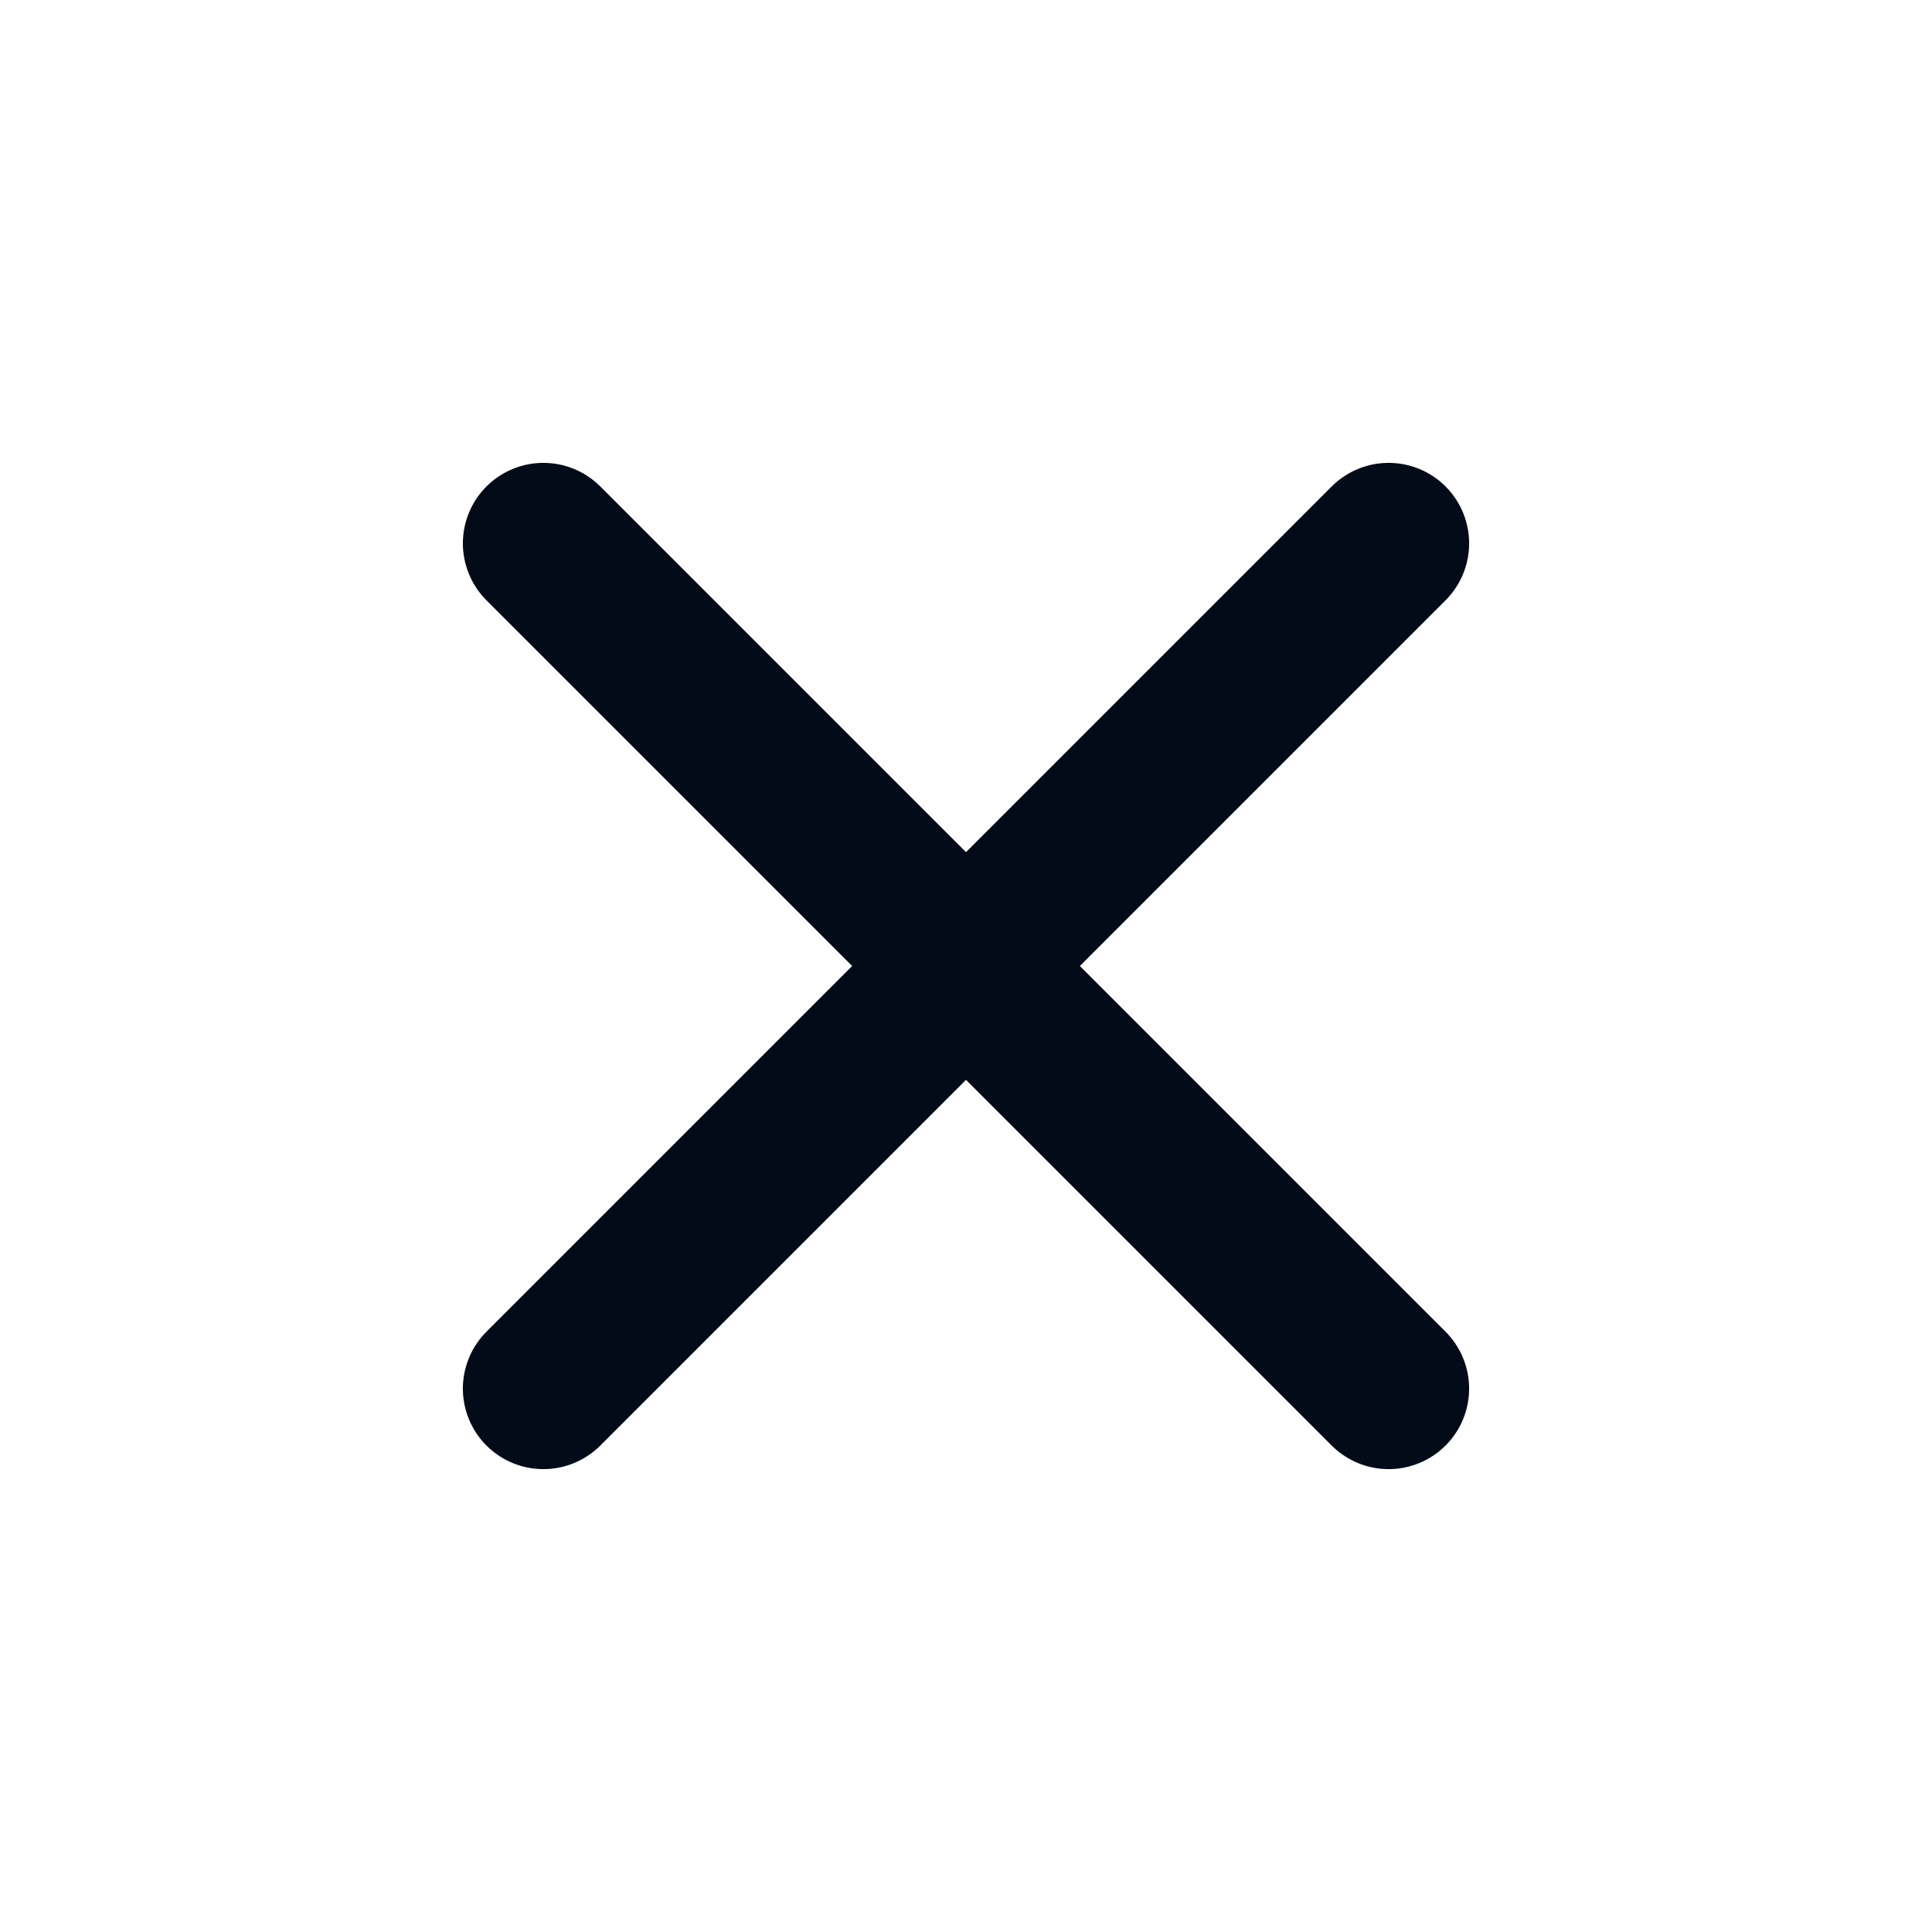
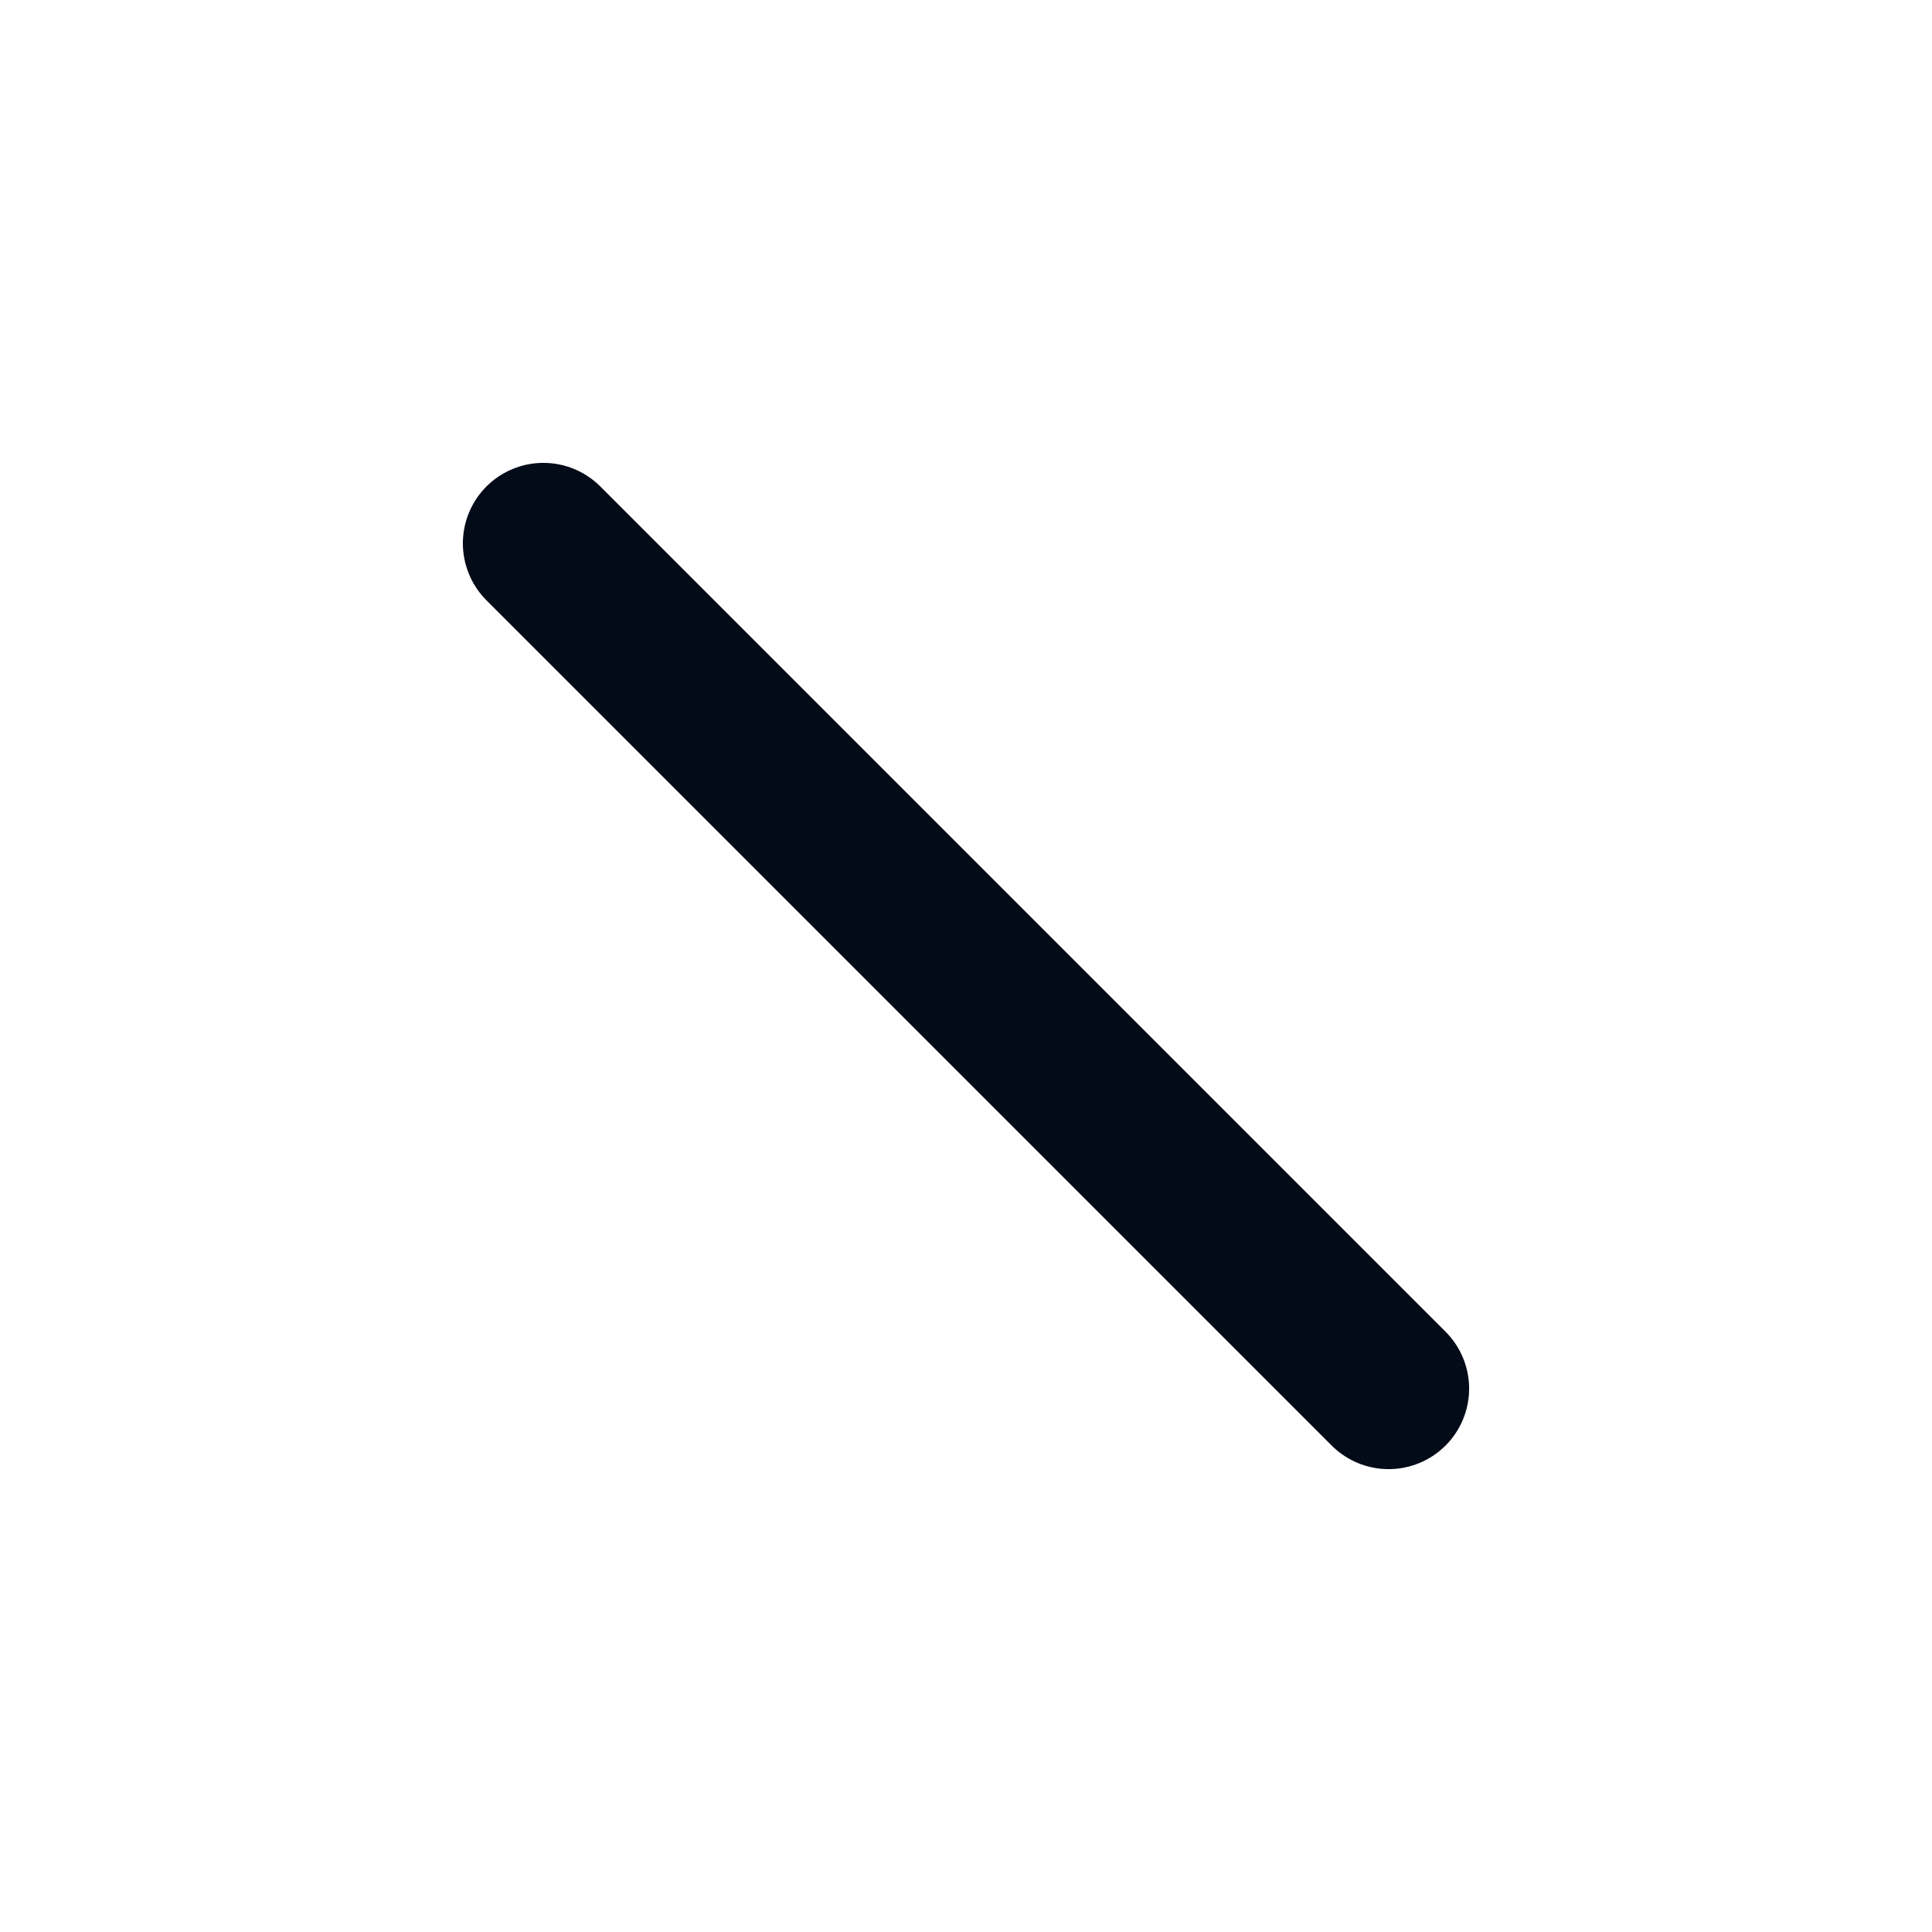
<svg xmlns="http://www.w3.org/2000/svg" width="24" height="24" viewBox="0 0 24 24" fill="none">
-   <path d="M6.75 17.25L17.25 6.75" stroke="#020B17" stroke-width="2" stroke-linecap="round" stroke-linejoin="round" />
  <path d="M17.25 17.25L6.75 6.75" stroke="#020B17" stroke-width="2" stroke-linecap="round" stroke-linejoin="round" />
</svg>